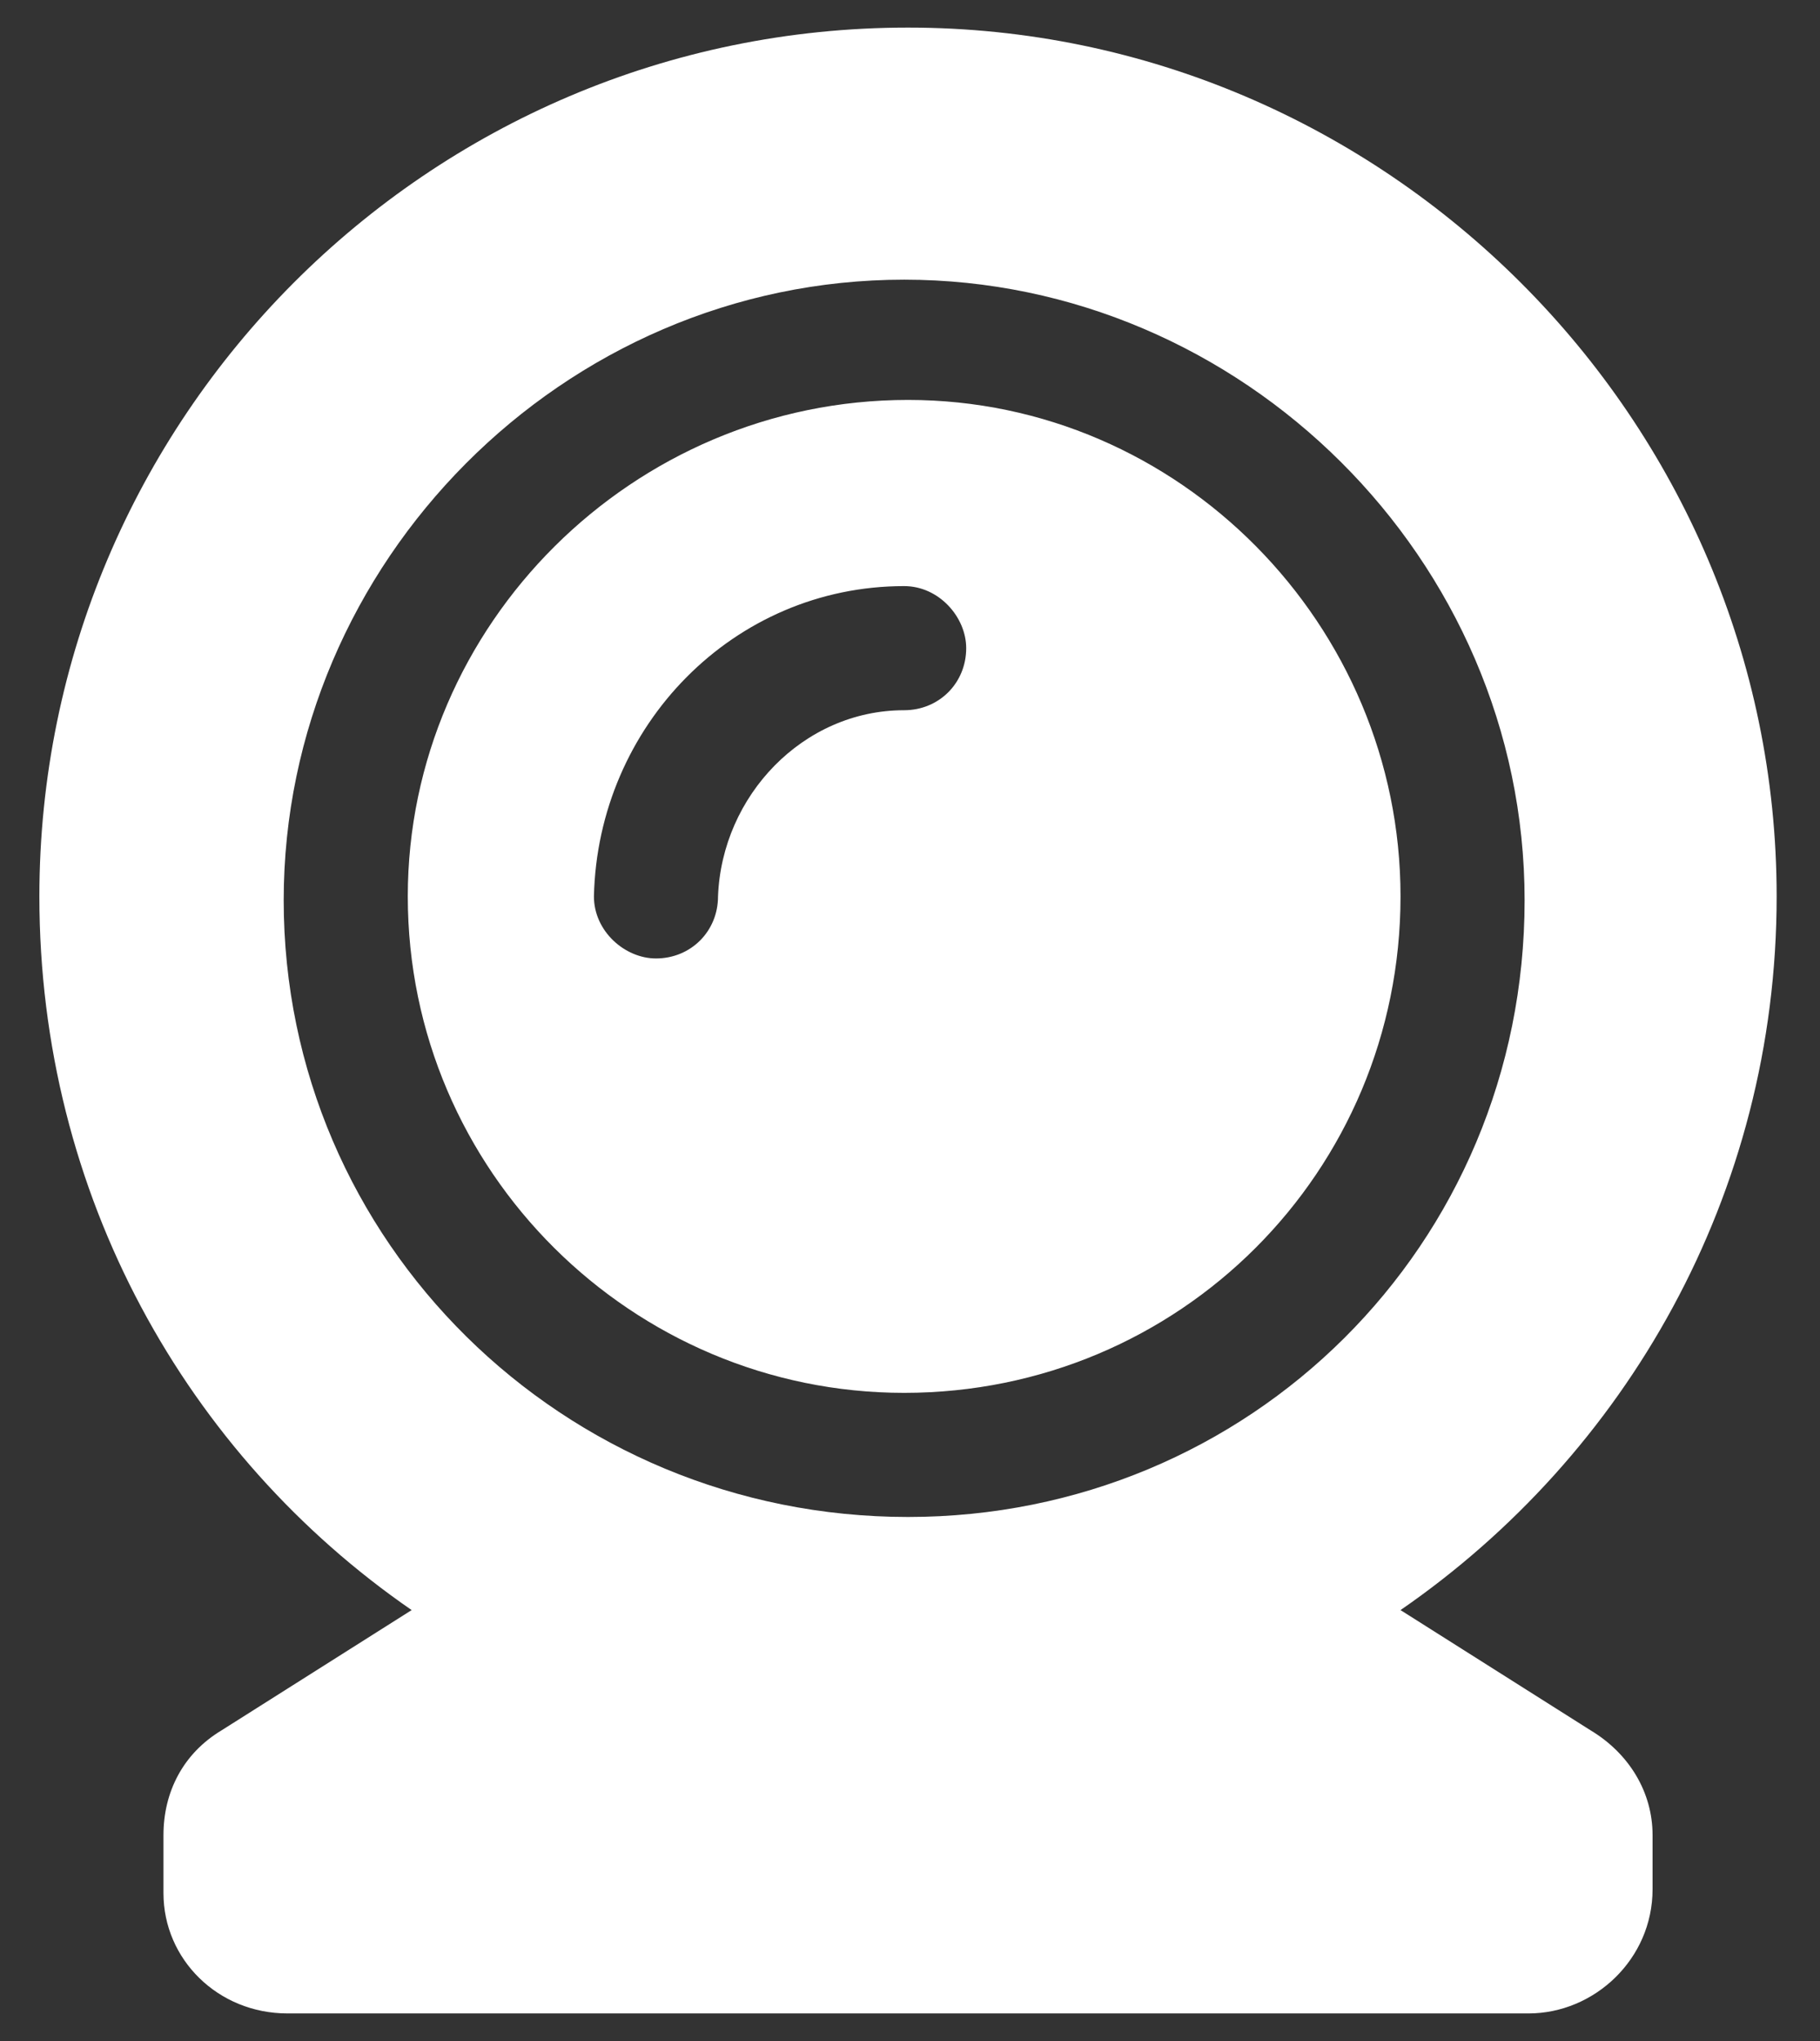
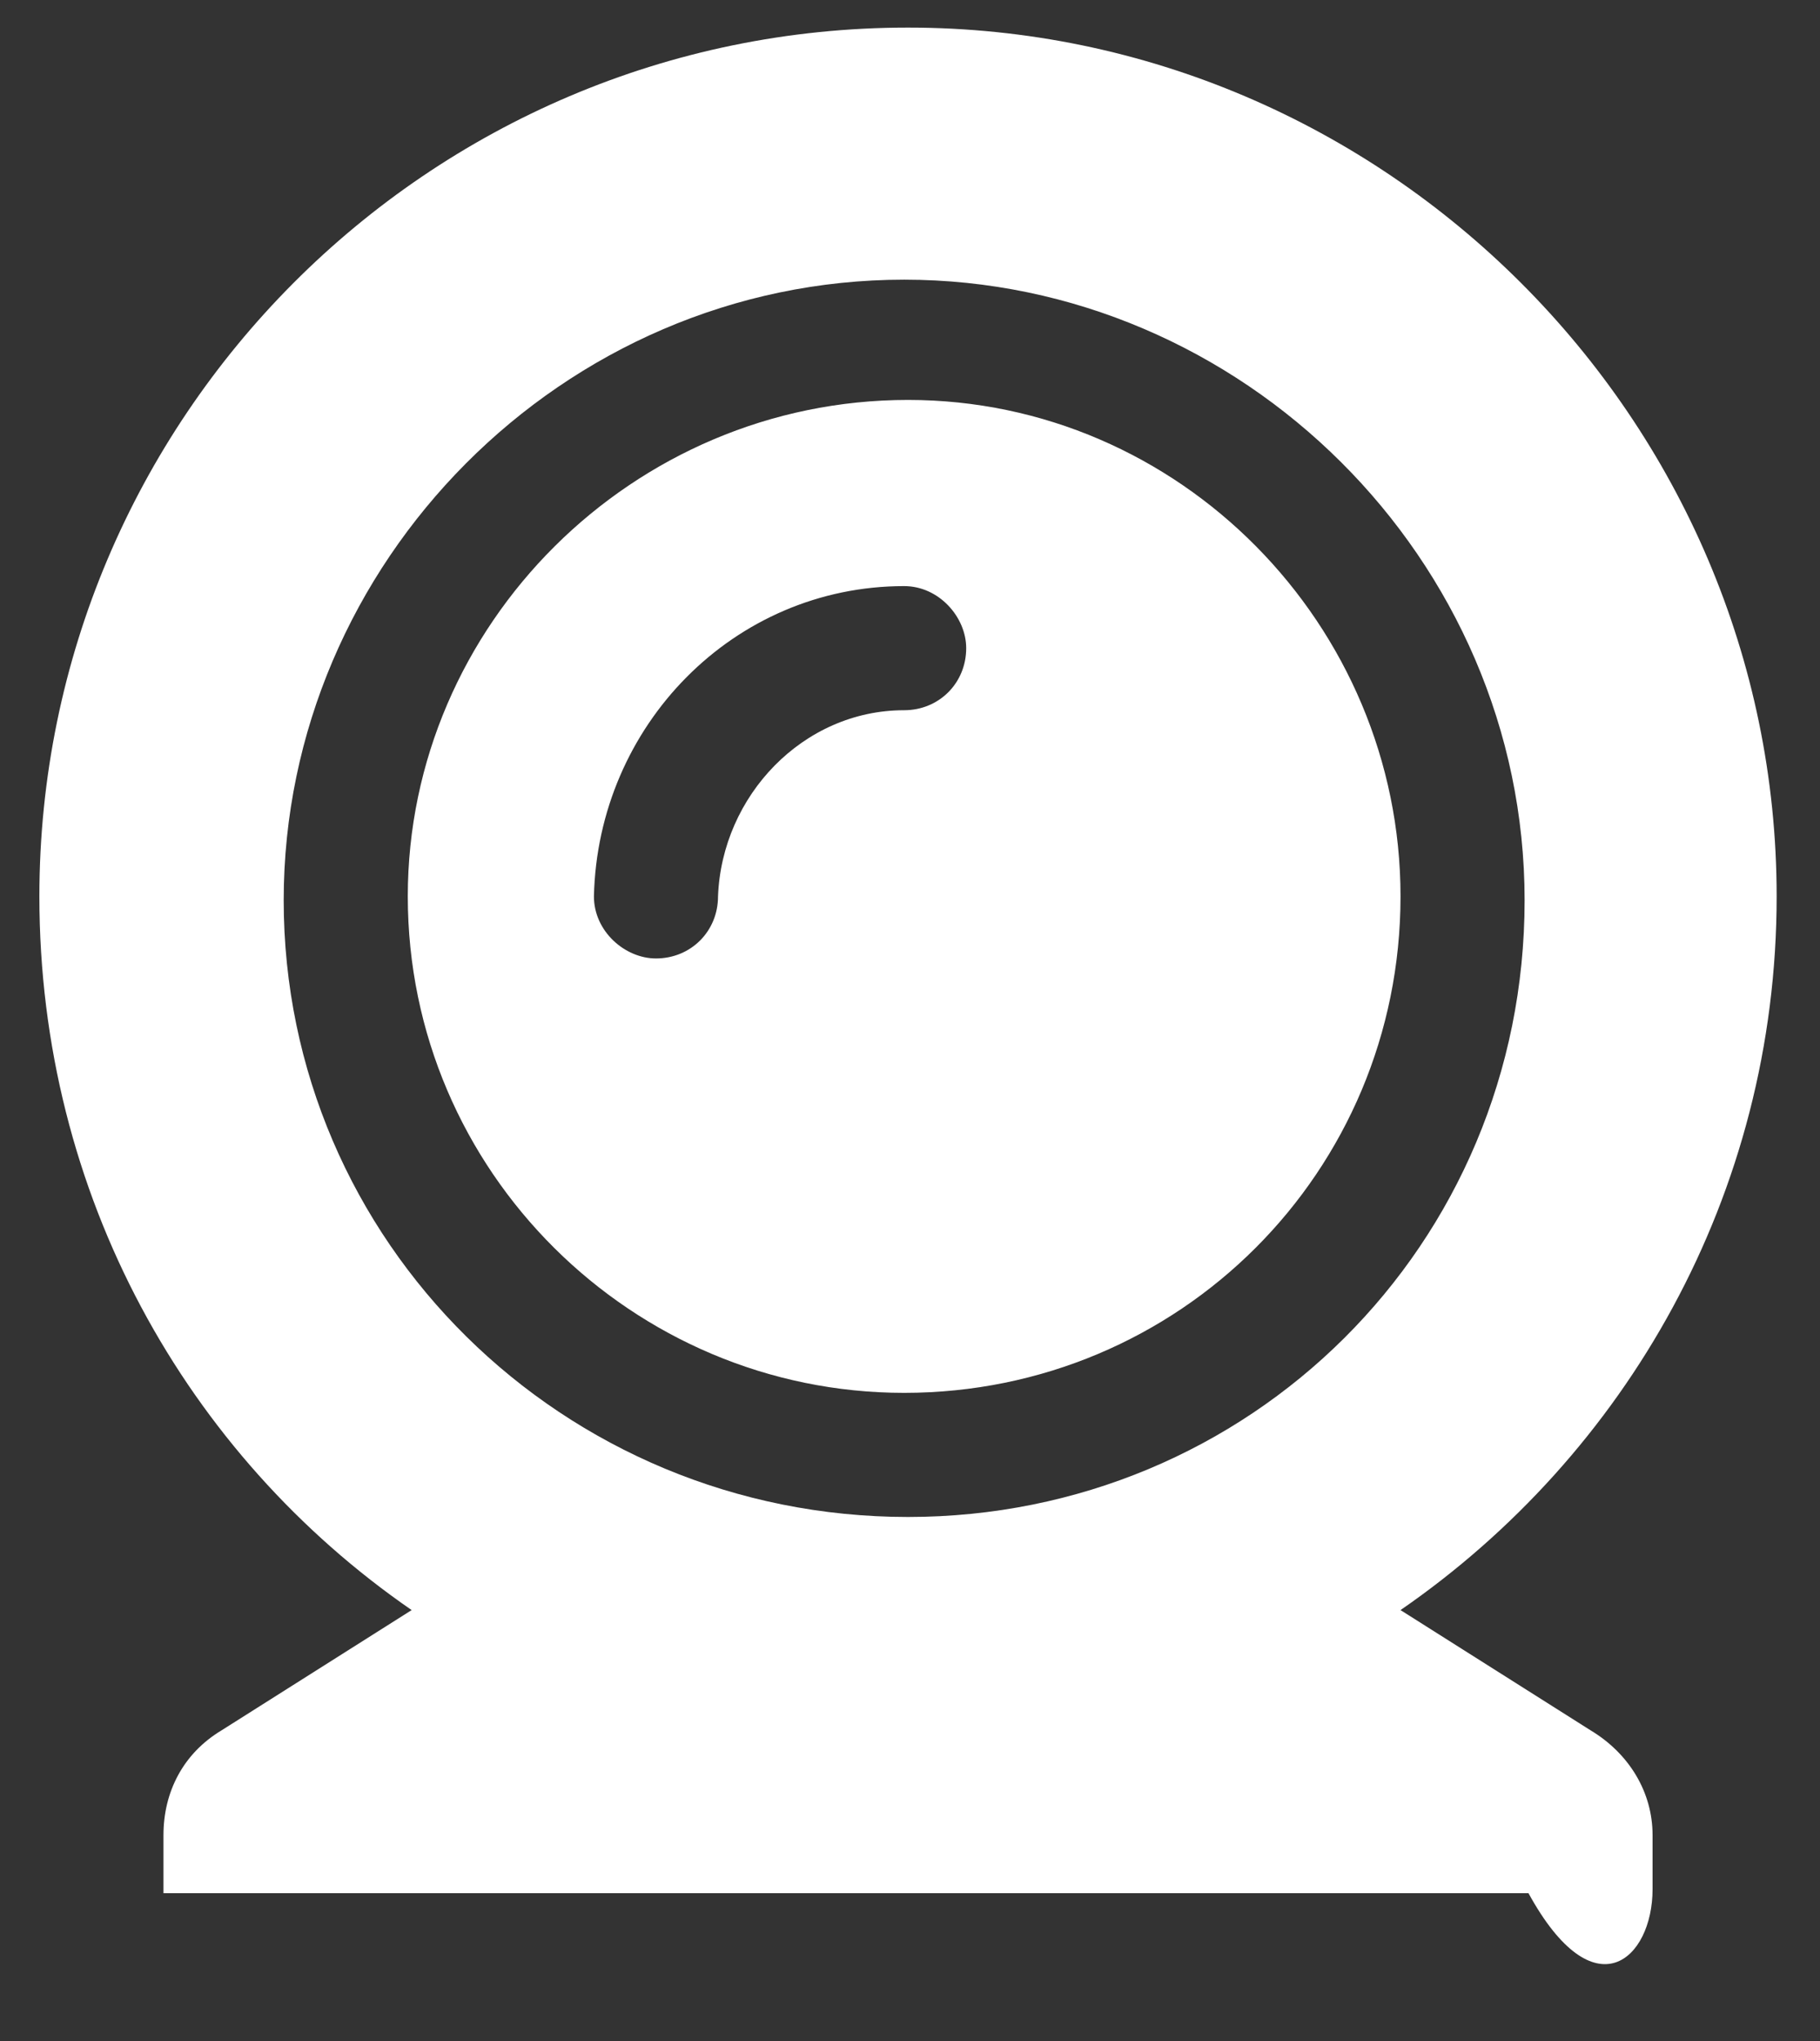
<svg xmlns="http://www.w3.org/2000/svg" width="33" height="37" viewBox="0 0 33 37" fill="none">
  <rect x="0" y="0" width="33" height="37" fill="#333333" stroke="none" />
-   <path d="M28.839 31.367L25.394 29.188C29.472 26.375 32.214 21.664 32.214 16.25C32.214 7.602 25.112 0.5 16.464 0.5C7.745 0.5 0.714 7.602 0.714 16.25C0.714 21.664 3.386 26.375 7.464 29.188L4.019 31.367C3.315 31.789 2.964 32.492 2.964 33.266V34.32C2.964 35.516 3.948 36.5 5.214 36.5H27.714C28.909 36.5 29.964 35.516 29.964 34.25V33.266C29.964 32.492 29.542 31.789 28.839 31.367ZM16.464 27.5C10.206 27.5 5.144 22.508 5.144 16.32C5.144 10.203 10.206 5.07 16.394 5.07C22.511 5.07 27.644 10.133 27.644 16.32C27.644 22.578 22.651 27.5 16.464 27.5ZM16.464 7.25C11.472 7.25 7.394 11.328 7.394 16.25C7.394 21.242 11.472 25.25 16.394 25.25C21.386 25.25 25.394 21.242 25.394 16.25C25.394 11.328 21.386 7.25 16.464 7.25ZM16.394 12.875C14.565 12.875 13.089 14.422 13.019 16.25C13.019 16.883 12.526 17.375 11.894 17.375C11.331 17.375 10.769 16.883 10.769 16.25C10.839 13.156 13.3 10.625 16.394 10.625C17.026 10.625 17.519 11.188 17.519 11.75C17.519 12.383 17.026 12.875 16.394 12.875Z" fill="white" />
+   <path d="M28.839 31.367L25.394 29.188C29.472 26.375 32.214 21.664 32.214 16.25C32.214 7.602 25.112 0.5 16.464 0.5C7.745 0.5 0.714 7.602 0.714 16.25C0.714 21.664 3.386 26.375 7.464 29.188L4.019 31.367C3.315 31.789 2.964 32.492 2.964 33.266V34.32H27.714C28.909 36.5 29.964 35.516 29.964 34.25V33.266C29.964 32.492 29.542 31.789 28.839 31.367ZM16.464 27.5C10.206 27.5 5.144 22.508 5.144 16.32C5.144 10.203 10.206 5.07 16.394 5.07C22.511 5.07 27.644 10.133 27.644 16.32C27.644 22.578 22.651 27.5 16.464 27.5ZM16.464 7.25C11.472 7.25 7.394 11.328 7.394 16.25C7.394 21.242 11.472 25.25 16.394 25.25C21.386 25.25 25.394 21.242 25.394 16.25C25.394 11.328 21.386 7.25 16.464 7.25ZM16.394 12.875C14.565 12.875 13.089 14.422 13.019 16.25C13.019 16.883 12.526 17.375 11.894 17.375C11.331 17.375 10.769 16.883 10.769 16.25C10.839 13.156 13.3 10.625 16.394 10.625C17.026 10.625 17.519 11.188 17.519 11.75C17.519 12.383 17.026 12.875 16.394 12.875Z" fill="white" />
</svg>